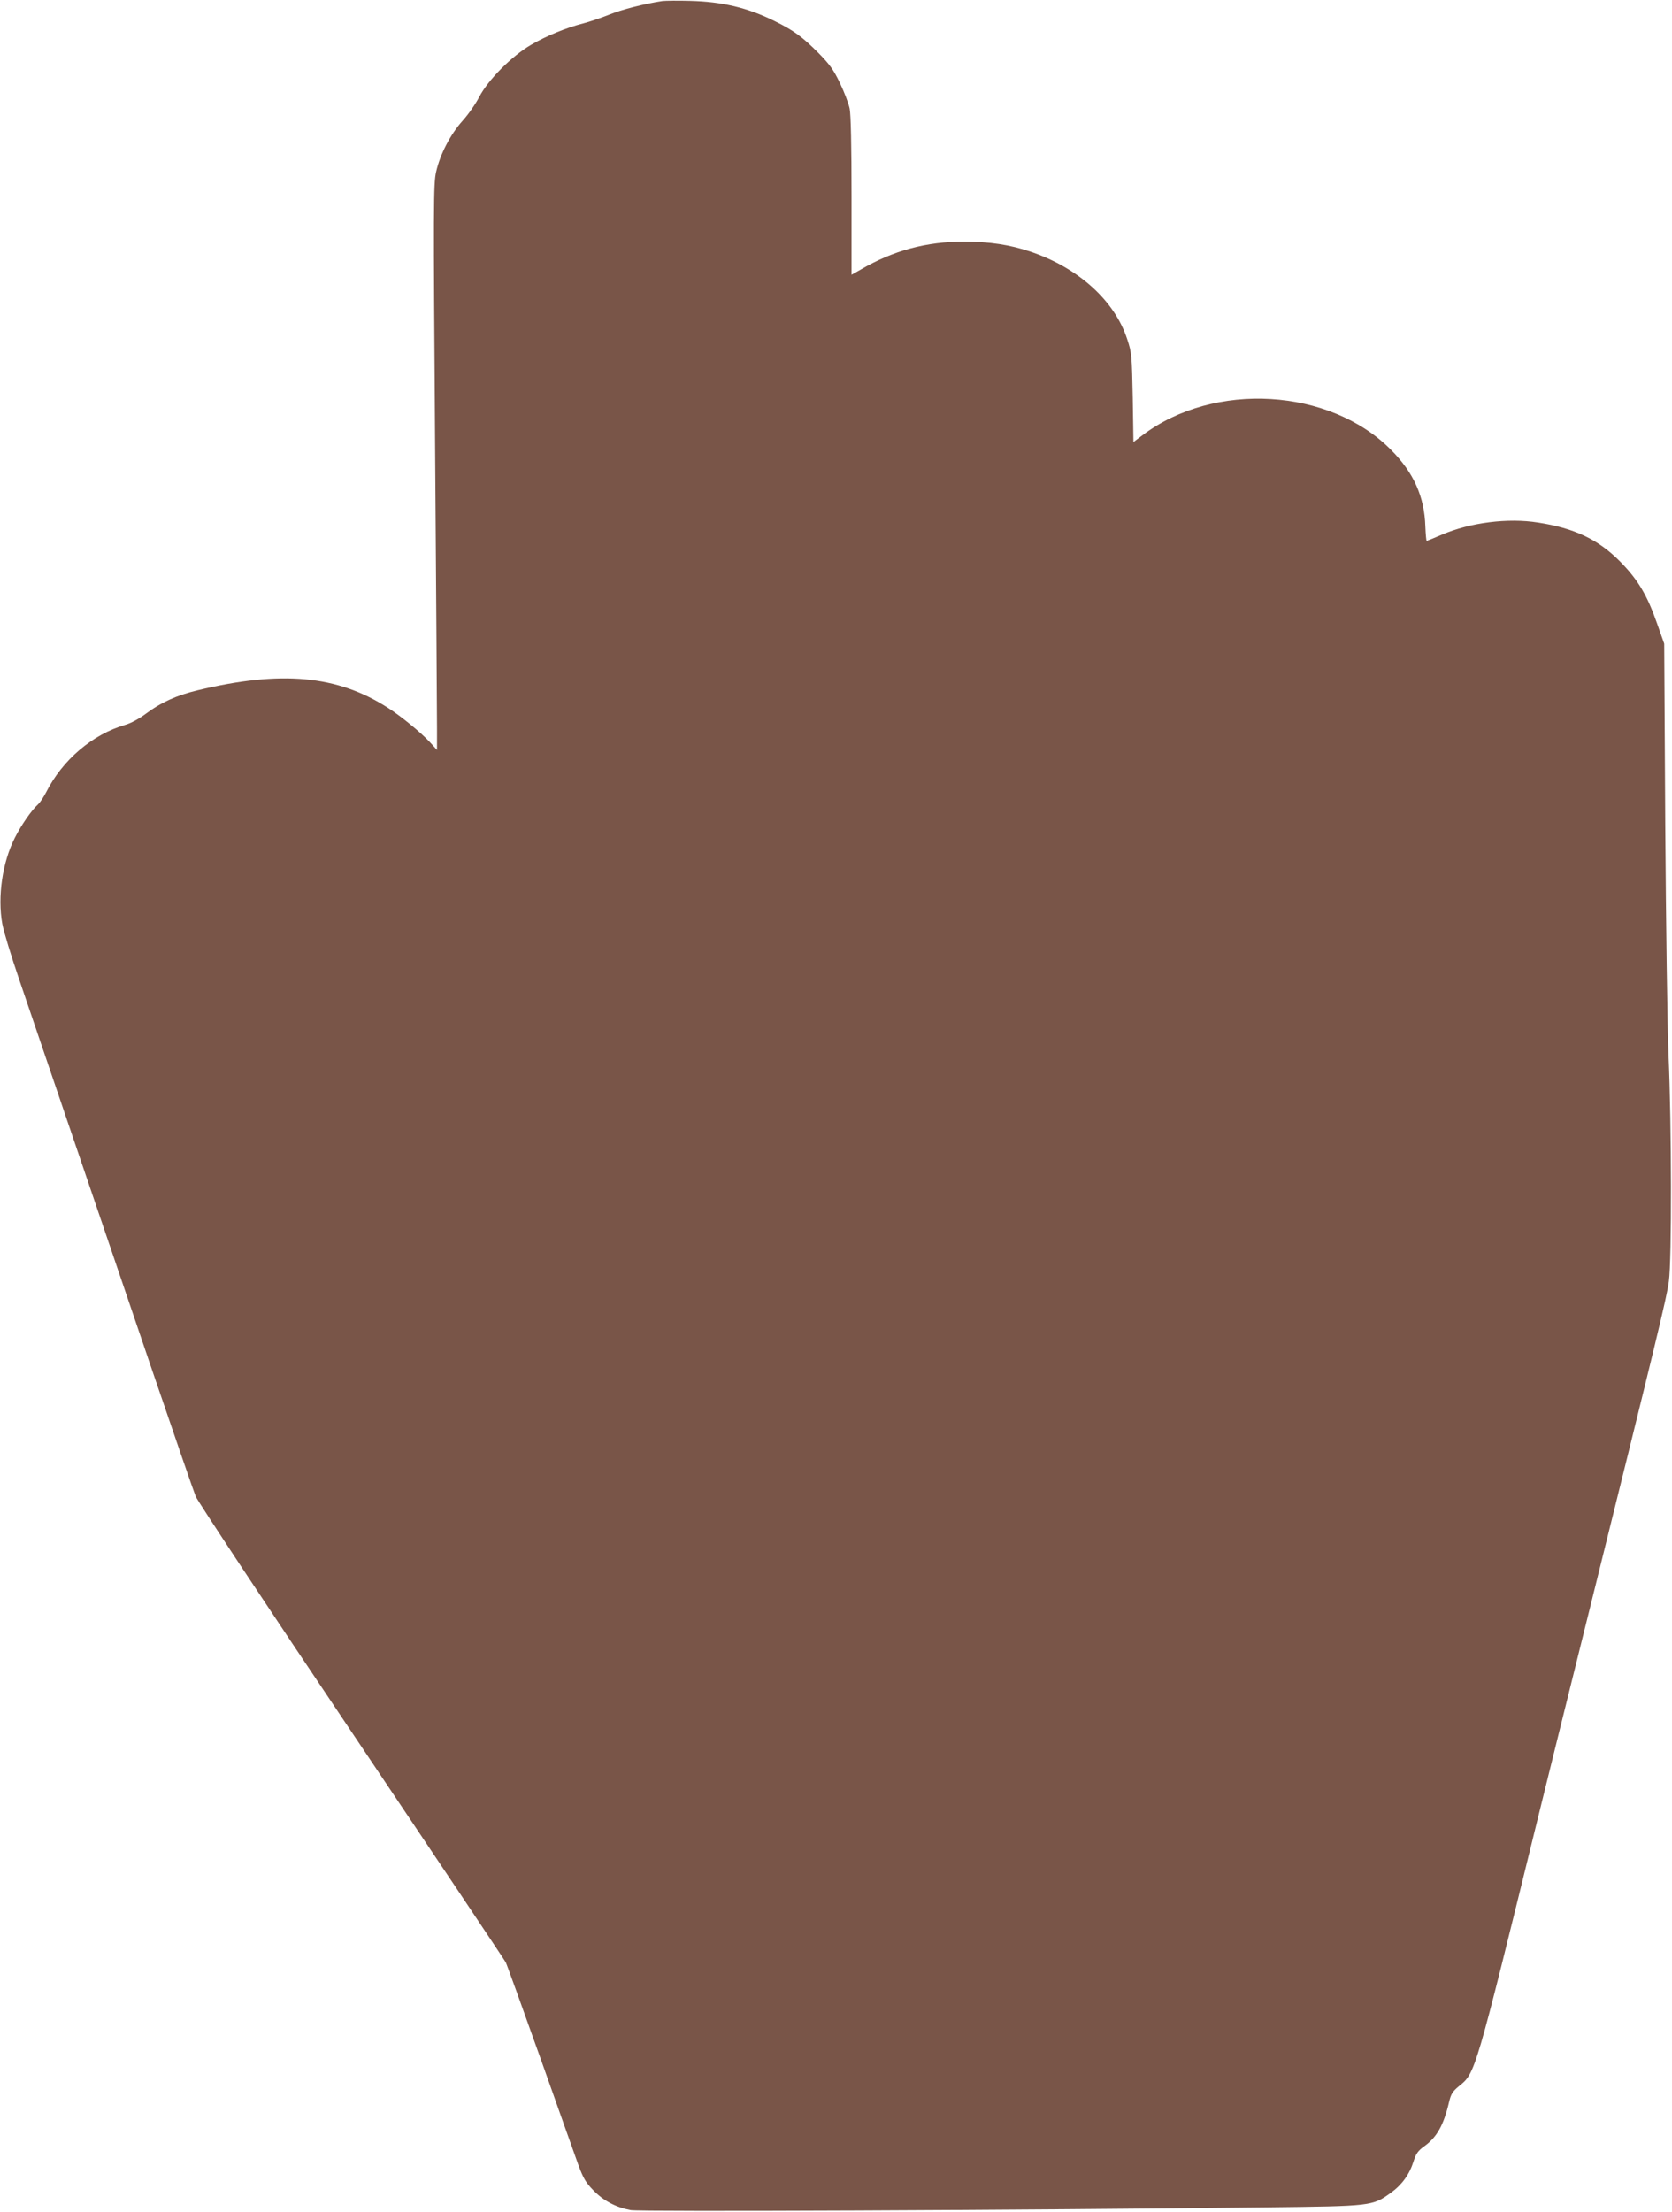
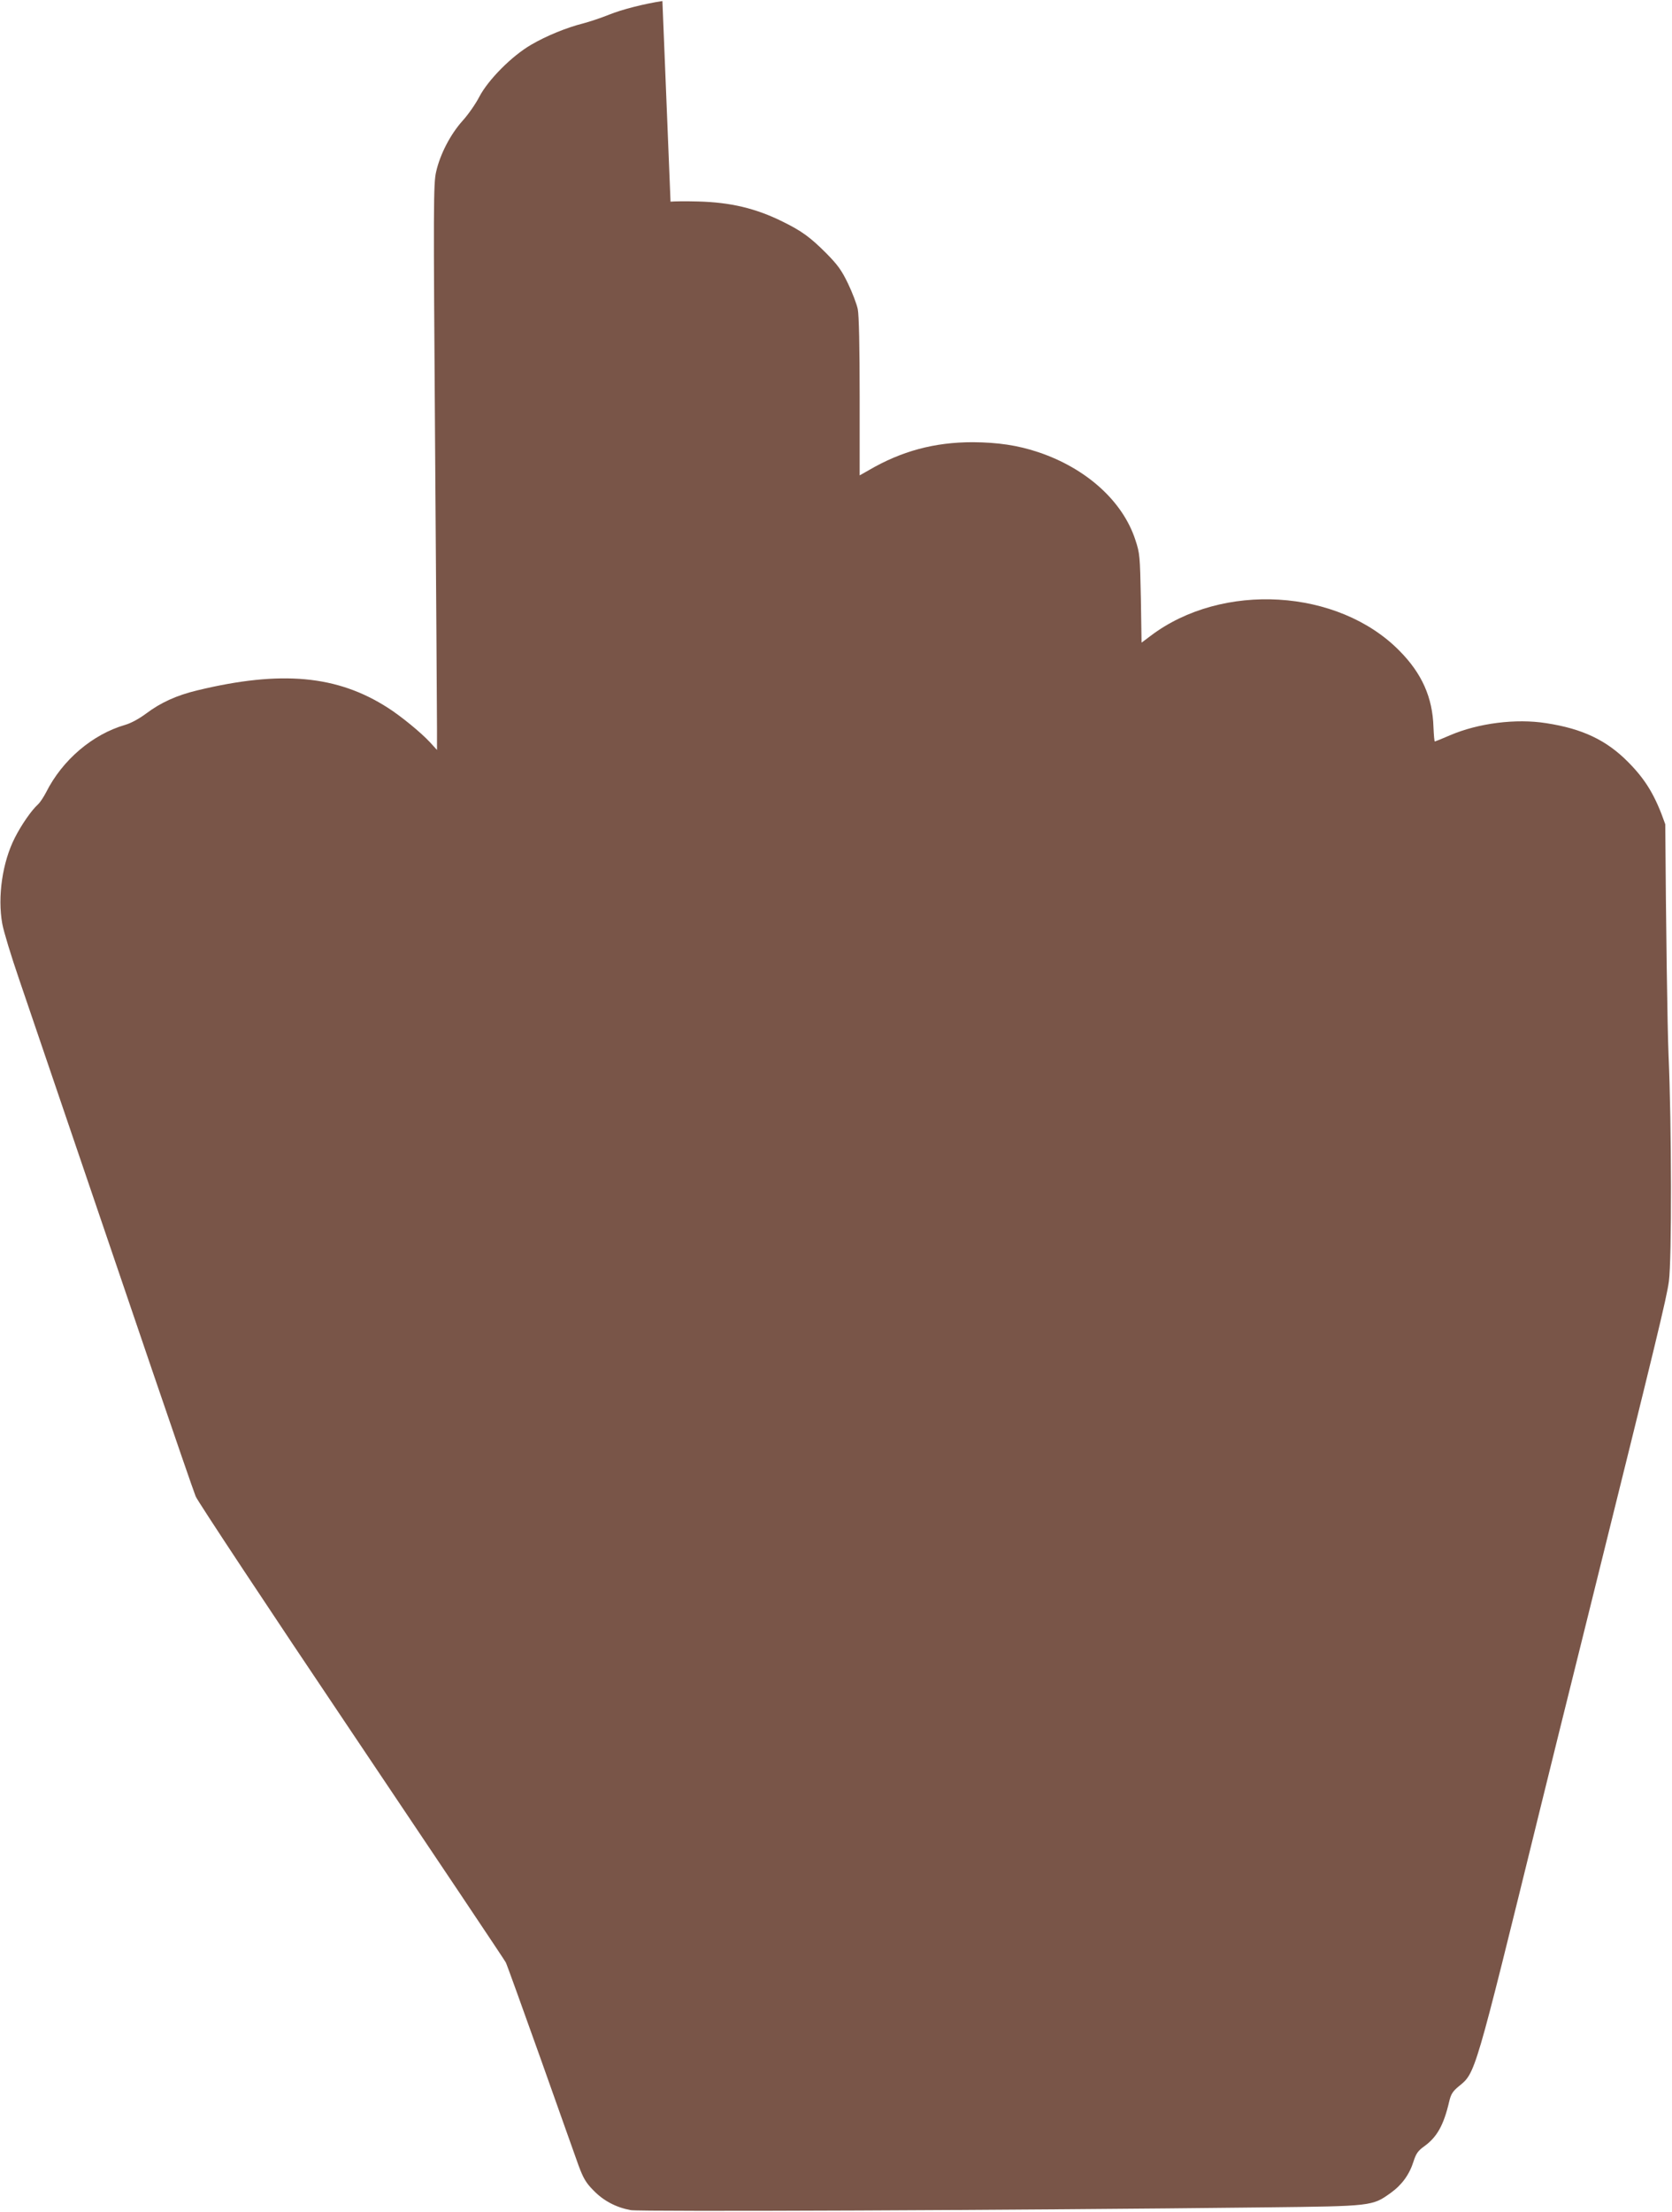
<svg xmlns="http://www.w3.org/2000/svg" version="1.0" width="968pt" height="1280pt" viewBox="0 0 968 1280" preserveAspectRatio="xMidYMid meet">
  <g transform="translate(0,1280) scale(0.1,-0.1)" fill="#795548" stroke="none">
-     <path d="M3835 12794 c-101 -15 -236 -49 -309 -79 -47 -19 -114 -41 -148 -50 -96 -24 -214 -72 -303 -124 -112 -65 -248 -202 -300 -301 -21 -41 -65 -104 -97 -139 -70 -78 -130 -193 -153 -295 -16 -70 -16 -186 -6 -1588 6 -832 11 -1568 11 -1635 l0 -123 -42 46 c-50 54 -168 151 -244 199 -292 187 -616 217 -1101 100 -121 -29 -213 -71 -298 -135 -39 -29 -86 -55 -121 -65 -189 -55 -363 -203 -457 -390 -14 -27 -35 -59 -47 -70 -37 -33 -96 -118 -134 -193 -72 -141 -101 -341 -73 -497 8 -45 52 -189 97 -320 115 -338 498 -1463 770 -2262 127 -373 241 -703 253 -733 13 -30 419 -644 904 -1365 484 -720 885 -1319 891 -1331 6 -11 96 -261 201 -555 104 -294 204 -574 221 -622 27 -72 42 -99 86 -143 58 -60 130 -98 215 -114 52 -10 2225 -1 3679 16 613 7 615 7 722 84 64 46 108 106 132 183 14 44 26 61 61 86 74 53 113 122 145 259 10 43 20 59 55 88 98 80 90 53 470 1599 35 143 163 660 285 1150 396 1595 448 1809 462 1910 17 128 16 900 -2 1310 -7 160 -15 760 -19 1335 l-6 1045 -41 116 c-57 164 -112 256 -214 359 -126 128 -266 194 -475 226 -175 28 -394 0 -557 -70 -46 -20 -86 -36 -88 -36 -3 0 -6 37 -8 83 -5 172 -67 311 -197 442 -354 360 -1027 400 -1441 86 l-52 -39 -4 257 c-5 244 -6 260 -32 338 -73 224 -284 414 -561 507 -119 40 -235 57 -380 58 -223 0 -414 -52 -602 -162 l-53 -30 0 454 c0 288 -4 475 -11 508 -6 29 -31 95 -56 147 -37 77 -59 108 -126 176 -93 93 -142 129 -254 184 -156 77 -301 111 -488 116 -71 2 -143 1 -160 -1z" />
+     <path d="M3835 12794 c-101 -15 -236 -49 -309 -79 -47 -19 -114 -41 -148 -50 -96 -24 -214 -72 -303 -124 -112 -65 -248 -202 -300 -301 -21 -41 -65 -104 -97 -139 -70 -78 -130 -193 -153 -295 -16 -70 -16 -186 -6 -1588 6 -832 11 -1568 11 -1635 l0 -123 -42 46 c-50 54 -168 151 -244 199 -292 187 -616 217 -1101 100 -121 -29 -213 -71 -298 -135 -39 -29 -86 -55 -121 -65 -189 -55 -363 -203 -457 -390 -14 -27 -35 -59 -47 -70 -37 -33 -96 -118 -134 -193 -72 -141 -101 -341 -73 -497 8 -45 52 -189 97 -320 115 -338 498 -1463 770 -2262 127 -373 241 -703 253 -733 13 -30 419 -644 904 -1365 484 -720 885 -1319 891 -1331 6 -11 96 -261 201 -555 104 -294 204 -574 221 -622 27 -72 42 -99 86 -143 58 -60 130 -98 215 -114 52 -10 2225 -1 3679 16 613 7 615 7 722 84 64 46 108 106 132 183 14 44 26 61 61 86 74 53 113 122 145 259 10 43 20 59 55 88 98 80 90 53 470 1599 35 143 163 660 285 1150 396 1595 448 1809 462 1910 17 128 16 900 -2 1310 -7 160 -15 760 -19 1335 c-57 164 -112 256 -214 359 -126 128 -266 194 -475 226 -175 28 -394 0 -557 -70 -46 -20 -86 -36 -88 -36 -3 0 -6 37 -8 83 -5 172 -67 311 -197 442 -354 360 -1027 400 -1441 86 l-52 -39 -4 257 c-5 244 -6 260 -32 338 -73 224 -284 414 -561 507 -119 40 -235 57 -380 58 -223 0 -414 -52 -602 -162 l-53 -30 0 454 c0 288 -4 475 -11 508 -6 29 -31 95 -56 147 -37 77 -59 108 -126 176 -93 93 -142 129 -254 184 -156 77 -301 111 -488 116 -71 2 -143 1 -160 -1z" />
  </g>
</svg>